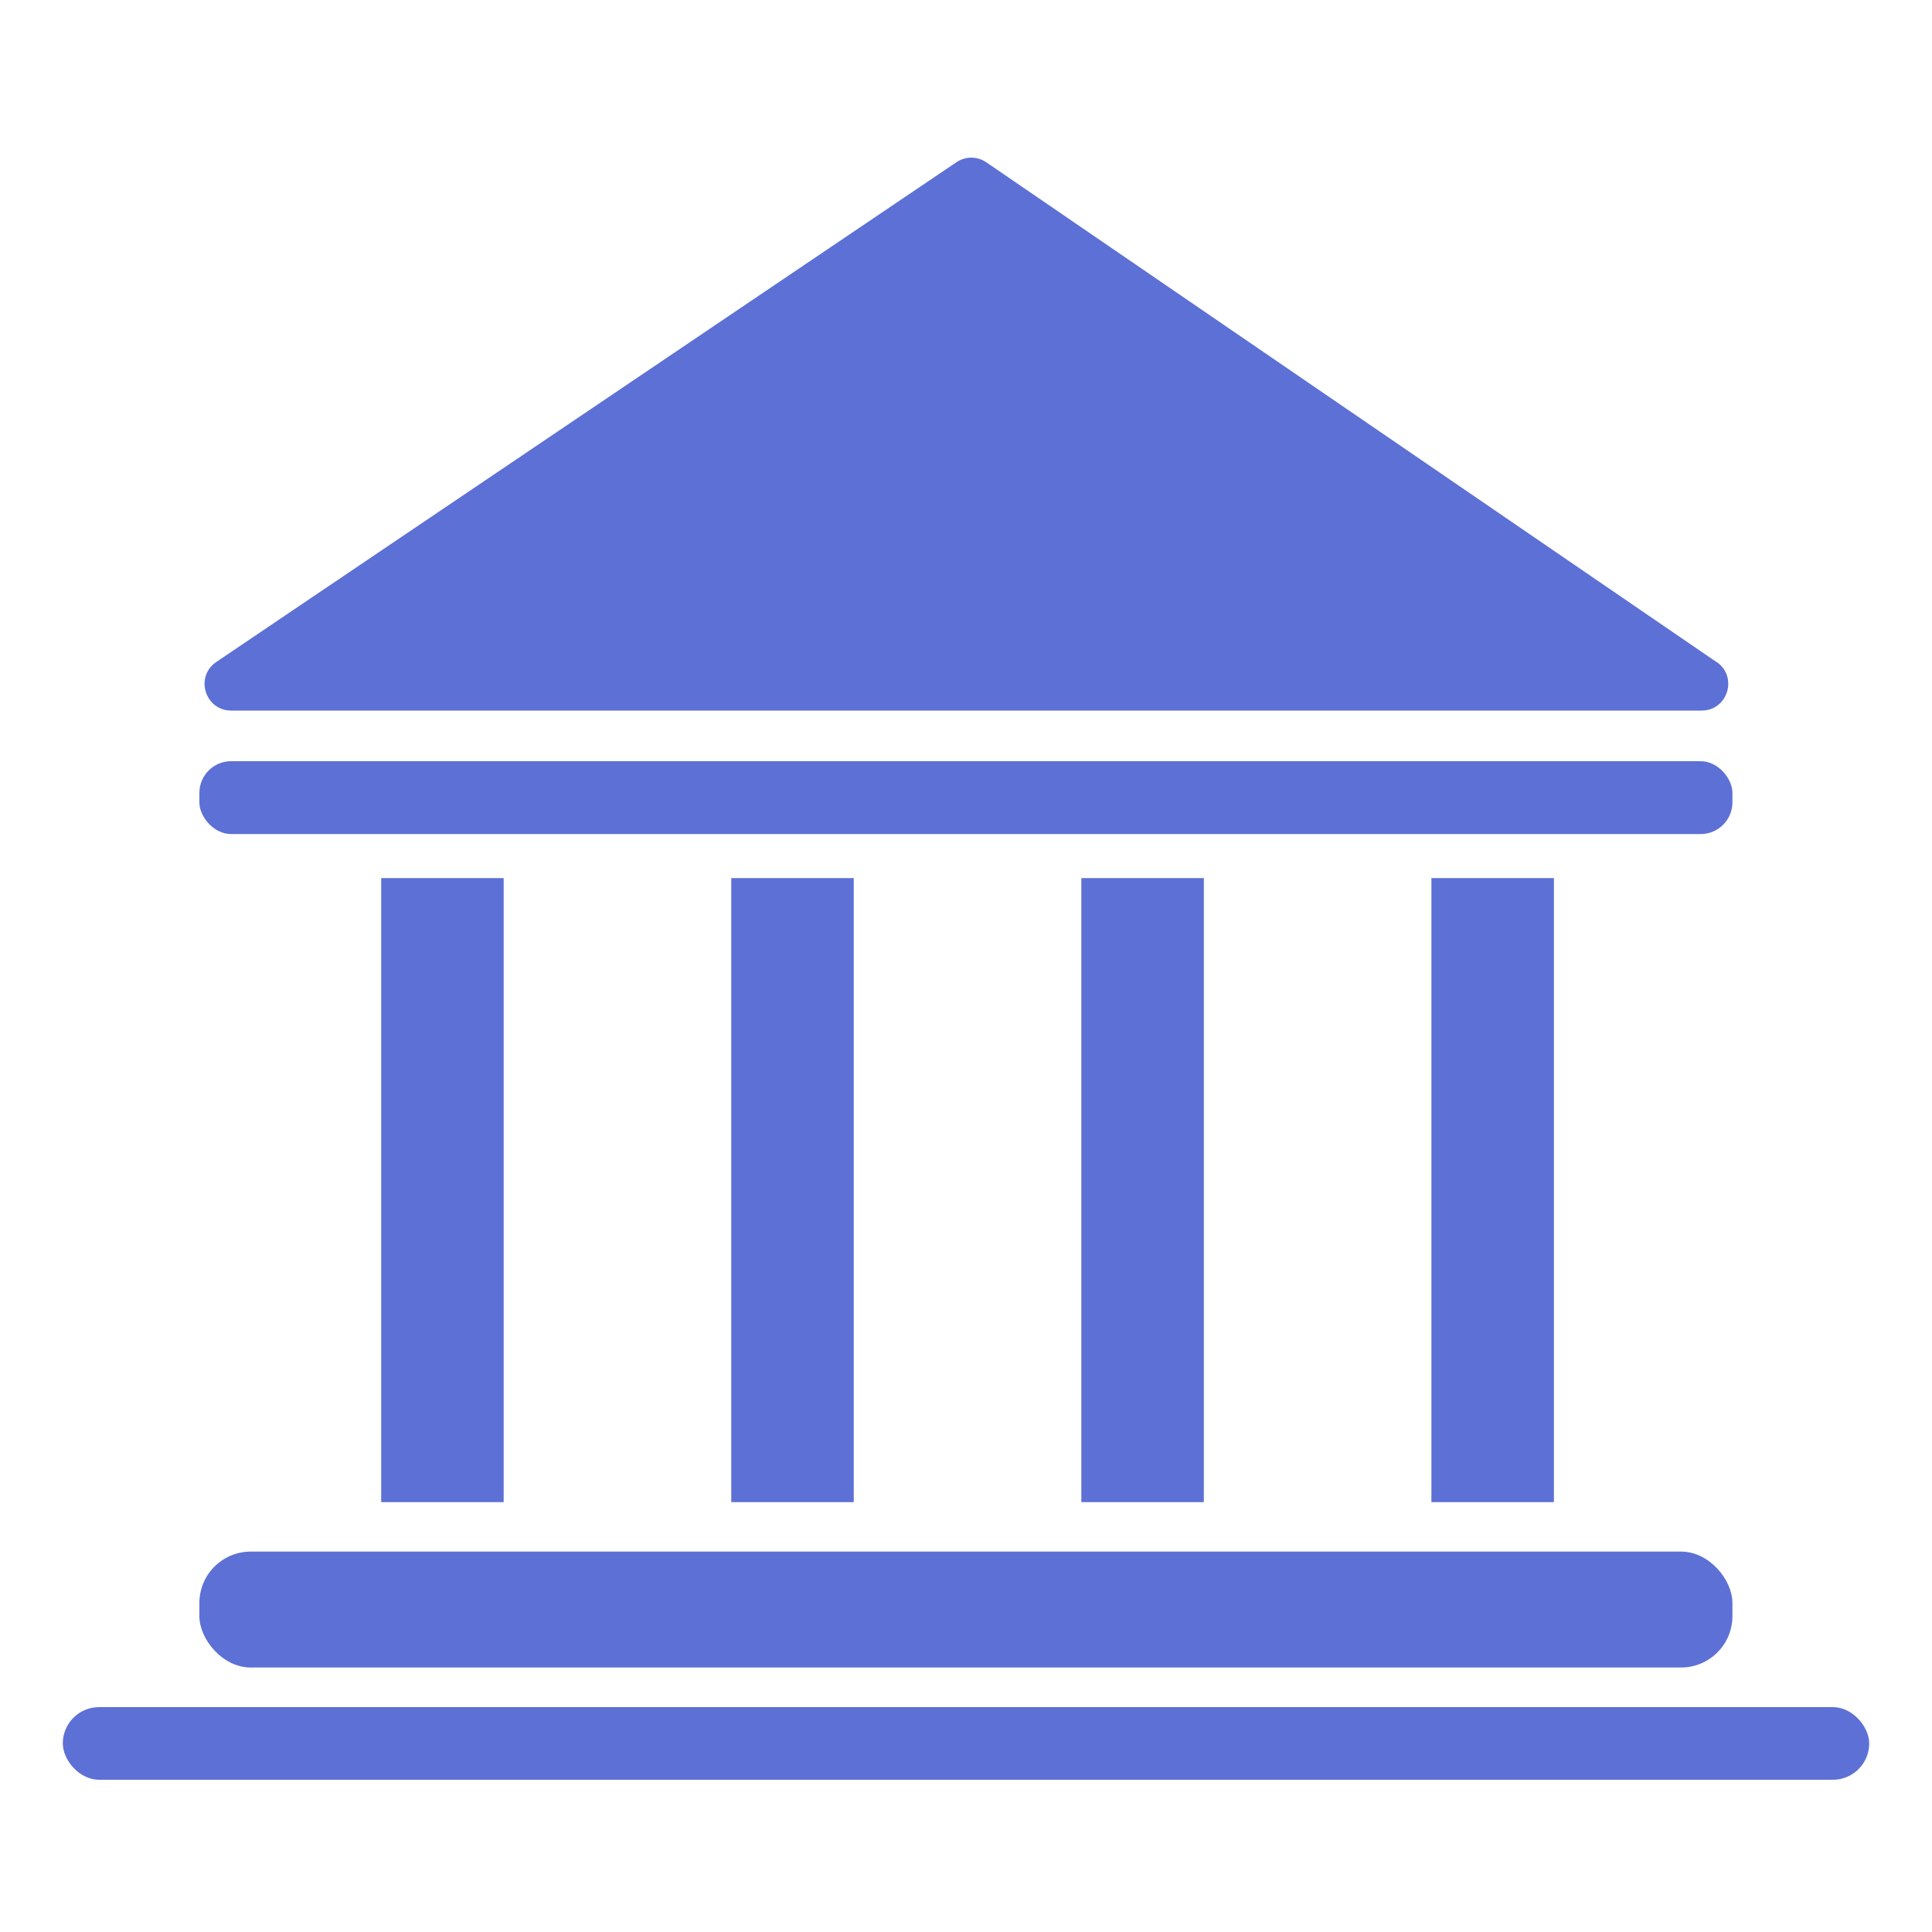
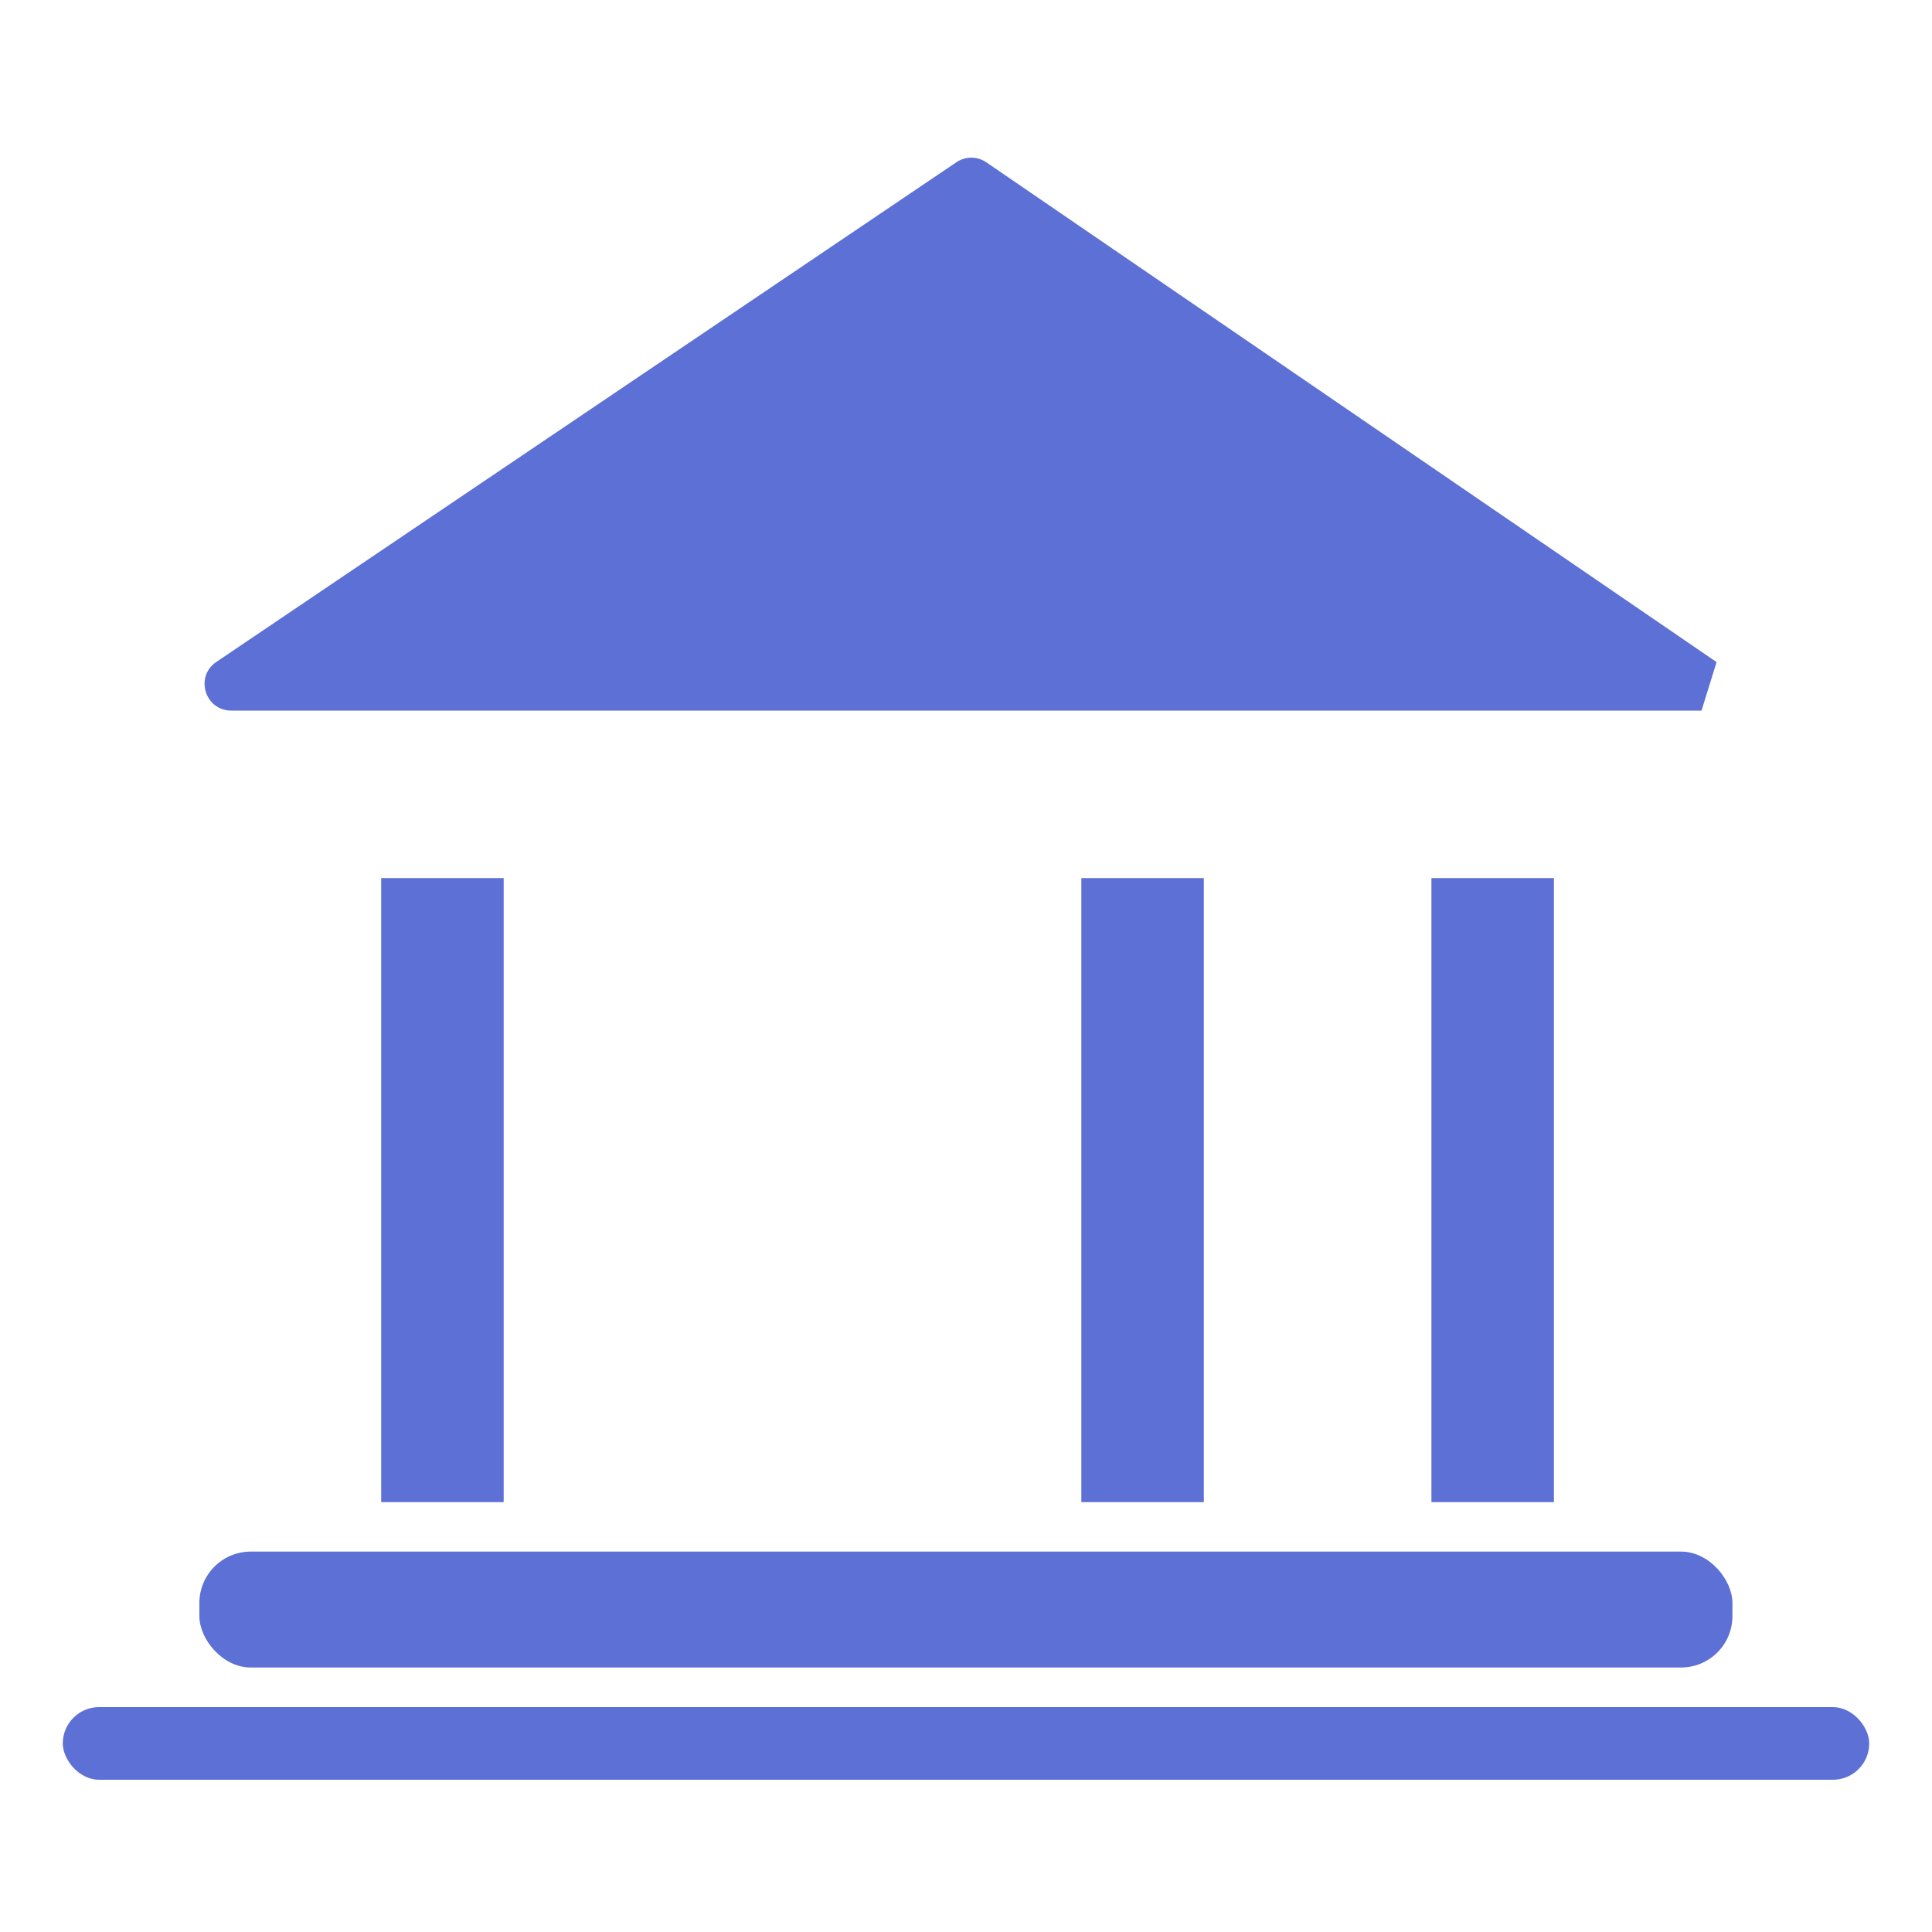
<svg xmlns="http://www.w3.org/2000/svg" id="Layer_1" data-name="Layer 1" version="1.1" viewBox="0 0 100 100">
  <defs>
    <style>
      .cls-1 {
        fill-rule: evenodd;
      }

      .cls-1, .cls-2 {
        display: none;
      }

      .cls-1, .cls-3 {
        fill: #5d70d5;
        stroke-width: 0px;
      }
    </style>
  </defs>
  <path class="cls-1" d="M17.27,82.97c-1.29-14.72,2.69-27.8,12.62-38.9,3.85-4.32,8.41-8.41,11.33-13.67.59-.82,1.4-.93,2.22-.93h13.32c1.06,0,1.76.23,2.34,1.29,2.45,4.21,5.61,7.6,9,10.98,11.33,11.33,15.77,25.12,14.72,40.89-1.05,18.93-63.9,18.93-65.54.35h0ZM49.87,22.57h7.95c1.4,0,2.57.58,2.57,2.22,0,1.29-1.05,1.87-2.46,1.87-5.37.12-10.86.12-16.36,0-1.28,0-2.33-.7-2.22-1.98,0-1.4.93-2.1,2.34-2.1h8.18ZM62.13,7.61h0c1.64.94,1.4,2.34.94,3.62-1.28,2.69-2.57,5.26-3.85,7.94-.35.82-.93,1.29-1.87,1.29-4.79-.12-9.7,0-14.48,0-.94,0-1.64-.23-1.99-1.17-1.75-3.73-3.5-7.71-5.25-11.45-.94-1.87-.24-3.04,1.52-3.86,3.03-1.4,5.73-1.05,8.18.93,1.87,1.4,3.5,3.15,6.07,3.5,8.53.82,8.41-2.1,10.75-.82h0ZM53.25,71.05h0c0-1.05-.35-1.99-1.05-2.69v-.12h0v-.12h-.12v-.12h-.11v-.12c-.7-.47-1.75-1.05-2.93-1.52-3.15-1.17-5.37-2.34-6.77-3.74-1.51-1.4-2.22-3.27-2.22-5.72s.71-4.33,2.22-5.73c1.4-1.52,3.39-2.33,5.84-2.69v-4.44h3.39v4.56c2.46.35,4.32,1.29,5.73,3.04,1.4,1.63,2.1,3.97,1.99,6.54v.12h-5.96c0-1.64-.35-2.92-1.05-3.86-.58-.82-1.52-1.28-2.69-1.28-.35,0-.7,0-1.05.12h-.23v.12h-.24v.12h-.35v.12h-.12v.12h-.12v.12h-.24v.12h-.11v.12h-.12v.12h-.12v.23h-.23v.23h-.12v.35h-.12v.12h-.12v.47h-.12v.23c-.11.35-.11.7-.11,1.05,0,1.05.35,1.99.93,2.69.58.58,1.75,1.17,3.39,1.87,3.04,1.17,5.26,2.46,6.78,3.97,1.4,1.29,2.22,3.16,2.22,5.61s-.82,4.32-2.22,5.61c-1.52,1.52-3.51,2.45-6.07,2.69v4.08h-3.16v-4.08c-2.57-.23-4.91-1.17-6.55-2.69-1.63-1.64-2.45-3.97-2.45-7.01l.12-.12h5.96c0,1.98.47,3.16,1.17,4.09.94.82,1.87,1.05,3.27,1.05,1.17,0,1.87-.12,2.57-.58h.11v-.12h.12v-.12h0v-.12c.7-.7,1.05-1.64,1.05-2.69h0Z" />
  <g class="cls-2">
    <path class="cls-3" d="M95.76,86.22l-15.23-40.8c-.21-1.38-1.24-2.49-2.58-2.82-.02,0-.05-.01-.07-.02-.15-.03-.3-.06-.46-.07.59-2.16-.27-3.79-.7-4.43l5.84-6.44c.78-.86.72-2.19-.15-2.97-.86-.78-2.19-.72-2.98.15l-6.85,7.56c-.78.86-.72,2.19.14,2.97.78.7,1.93.71,2.72.08.3.59.64,1.68.1,3.07h-18.04c-1.91,0-3.46,1.55-3.46,3.46s1.55,3.46,3.46,3.46h17.42l10.48,28.08-77.78,6.58s-2.44.08-2.44,3.05,2.44,3.33,2.44,3.33l85.33.25-.02-.03c.28-.03.57-.08.85-.18,1.71-.64,2.59-2.55,1.95-4.26Z" />
    <path class="cls-3" d="M45.92,20.74c3.06-1.13,4.61-4.53,3.48-7.58-1.13-3.06-4.52-4.62-7.58-3.48-3.05,1.13-4.61,4.52-3.48,7.58,1.13,3.05,4.53,4.62,7.58,3.48Z" />
-     <path class="cls-3" d="M8.22,64.64l3.33-.42,12.91-1.62,2.5-.31c1.33-.17,2.47-1.04,2.98-2.27l3.53-8.56,5.53,3.54.76.49.52,4.96,1.25,12c.2,1.91,1.82,3.33,3.7,3.33.13,0,.26,0,.39-.02,2.04-.21,3.53-2.04,3.31-4.09l-.24-2.3-.57-5.42-1.15-11.01c-.12-1.13-.74-2.14-1.69-2.75l-3.58-2.3-3.66-2.35,5.42-13.68,8.85,5.47c1.21.85,2.89.83,4.08-.17l9.74-8.18c1.42-1.19,1.6-3.3.41-4.72-1.19-1.41-3.3-1.6-4.72-.41l-7.88,6.62-11.32-6.99c-.51-.45-1.1-.83-1.77-1.09l-.41-.26-.06.09c-.61-.19-1.23-.27-1.85-.25l-18.16-.84c-1.47-.16-2.92.68-3.48,2.13l-3.93,10.28h0s-.11.25-.25.61c-.21.55-.5,1.36-.56,1.99-.02.21-.02.4.01.55,0,0,0,0,0,0,.01.06.02.12.02.18.02.14.05.27.09.41.29.96,1,1.79,2.01,2.17.56.21,1.13.26,1.68.18.27-.04.54-.11.79-.22.23-.09.44-.22.64-.36.76-.59,1.21-1.57,1.37-1.96l3.51-9.19,9.85.45-5.93,14.98c-.62,1.57-.31,3.74.38,5.23l-2.68,6.49-.04.09-16.58,2.08c-.27.03-.52.09-.76.18-1.63.56-2.69,2.2-2.47,3.98.04.29.11.57.21.83.59,1.58,2.2,2.62,3.95,2.4Z" />
  </g>
  <g>
-     <path class="cls-3" d="M88.85,34.27L51.05,8.4c-.47-.32-1.08-.32-1.55,0L11.2,34.26c-1.13.76-.59,2.52.77,2.52h76.1c1.36,0,1.9-1.75.78-2.52Z" />
+     <path class="cls-3" d="M88.85,34.27L51.05,8.4c-.47-.32-1.08-.32-1.55,0L11.2,34.26c-1.13.76-.59,2.52.77,2.52h76.1Z" />
    <rect class="cls-3" x="19.73" y="45.45" width="6.34" height="32.3" />
-     <rect class="cls-3" x="37.85" y="45.45" width="6.34" height="32.3" />
    <rect class="cls-3" x="55.97" y="45.45" width="6.34" height="32.3" />
    <rect class="cls-3" x="74.09" y="45.45" width="6.34" height="32.3" />
    <rect class="cls-3" x="10.32" y="80.31" width="79.35" height="6" rx="2.66" ry="2.66" />
-     <rect class="cls-3" x="10.32" y="39.4" width="79.35" height="3.77" rx="1.64" ry="1.64" />
    <rect class="cls-3" x="3.25" y="88.36" width="93.5" height="3.76" rx="1.88" ry="1.88" />
  </g>
</svg>